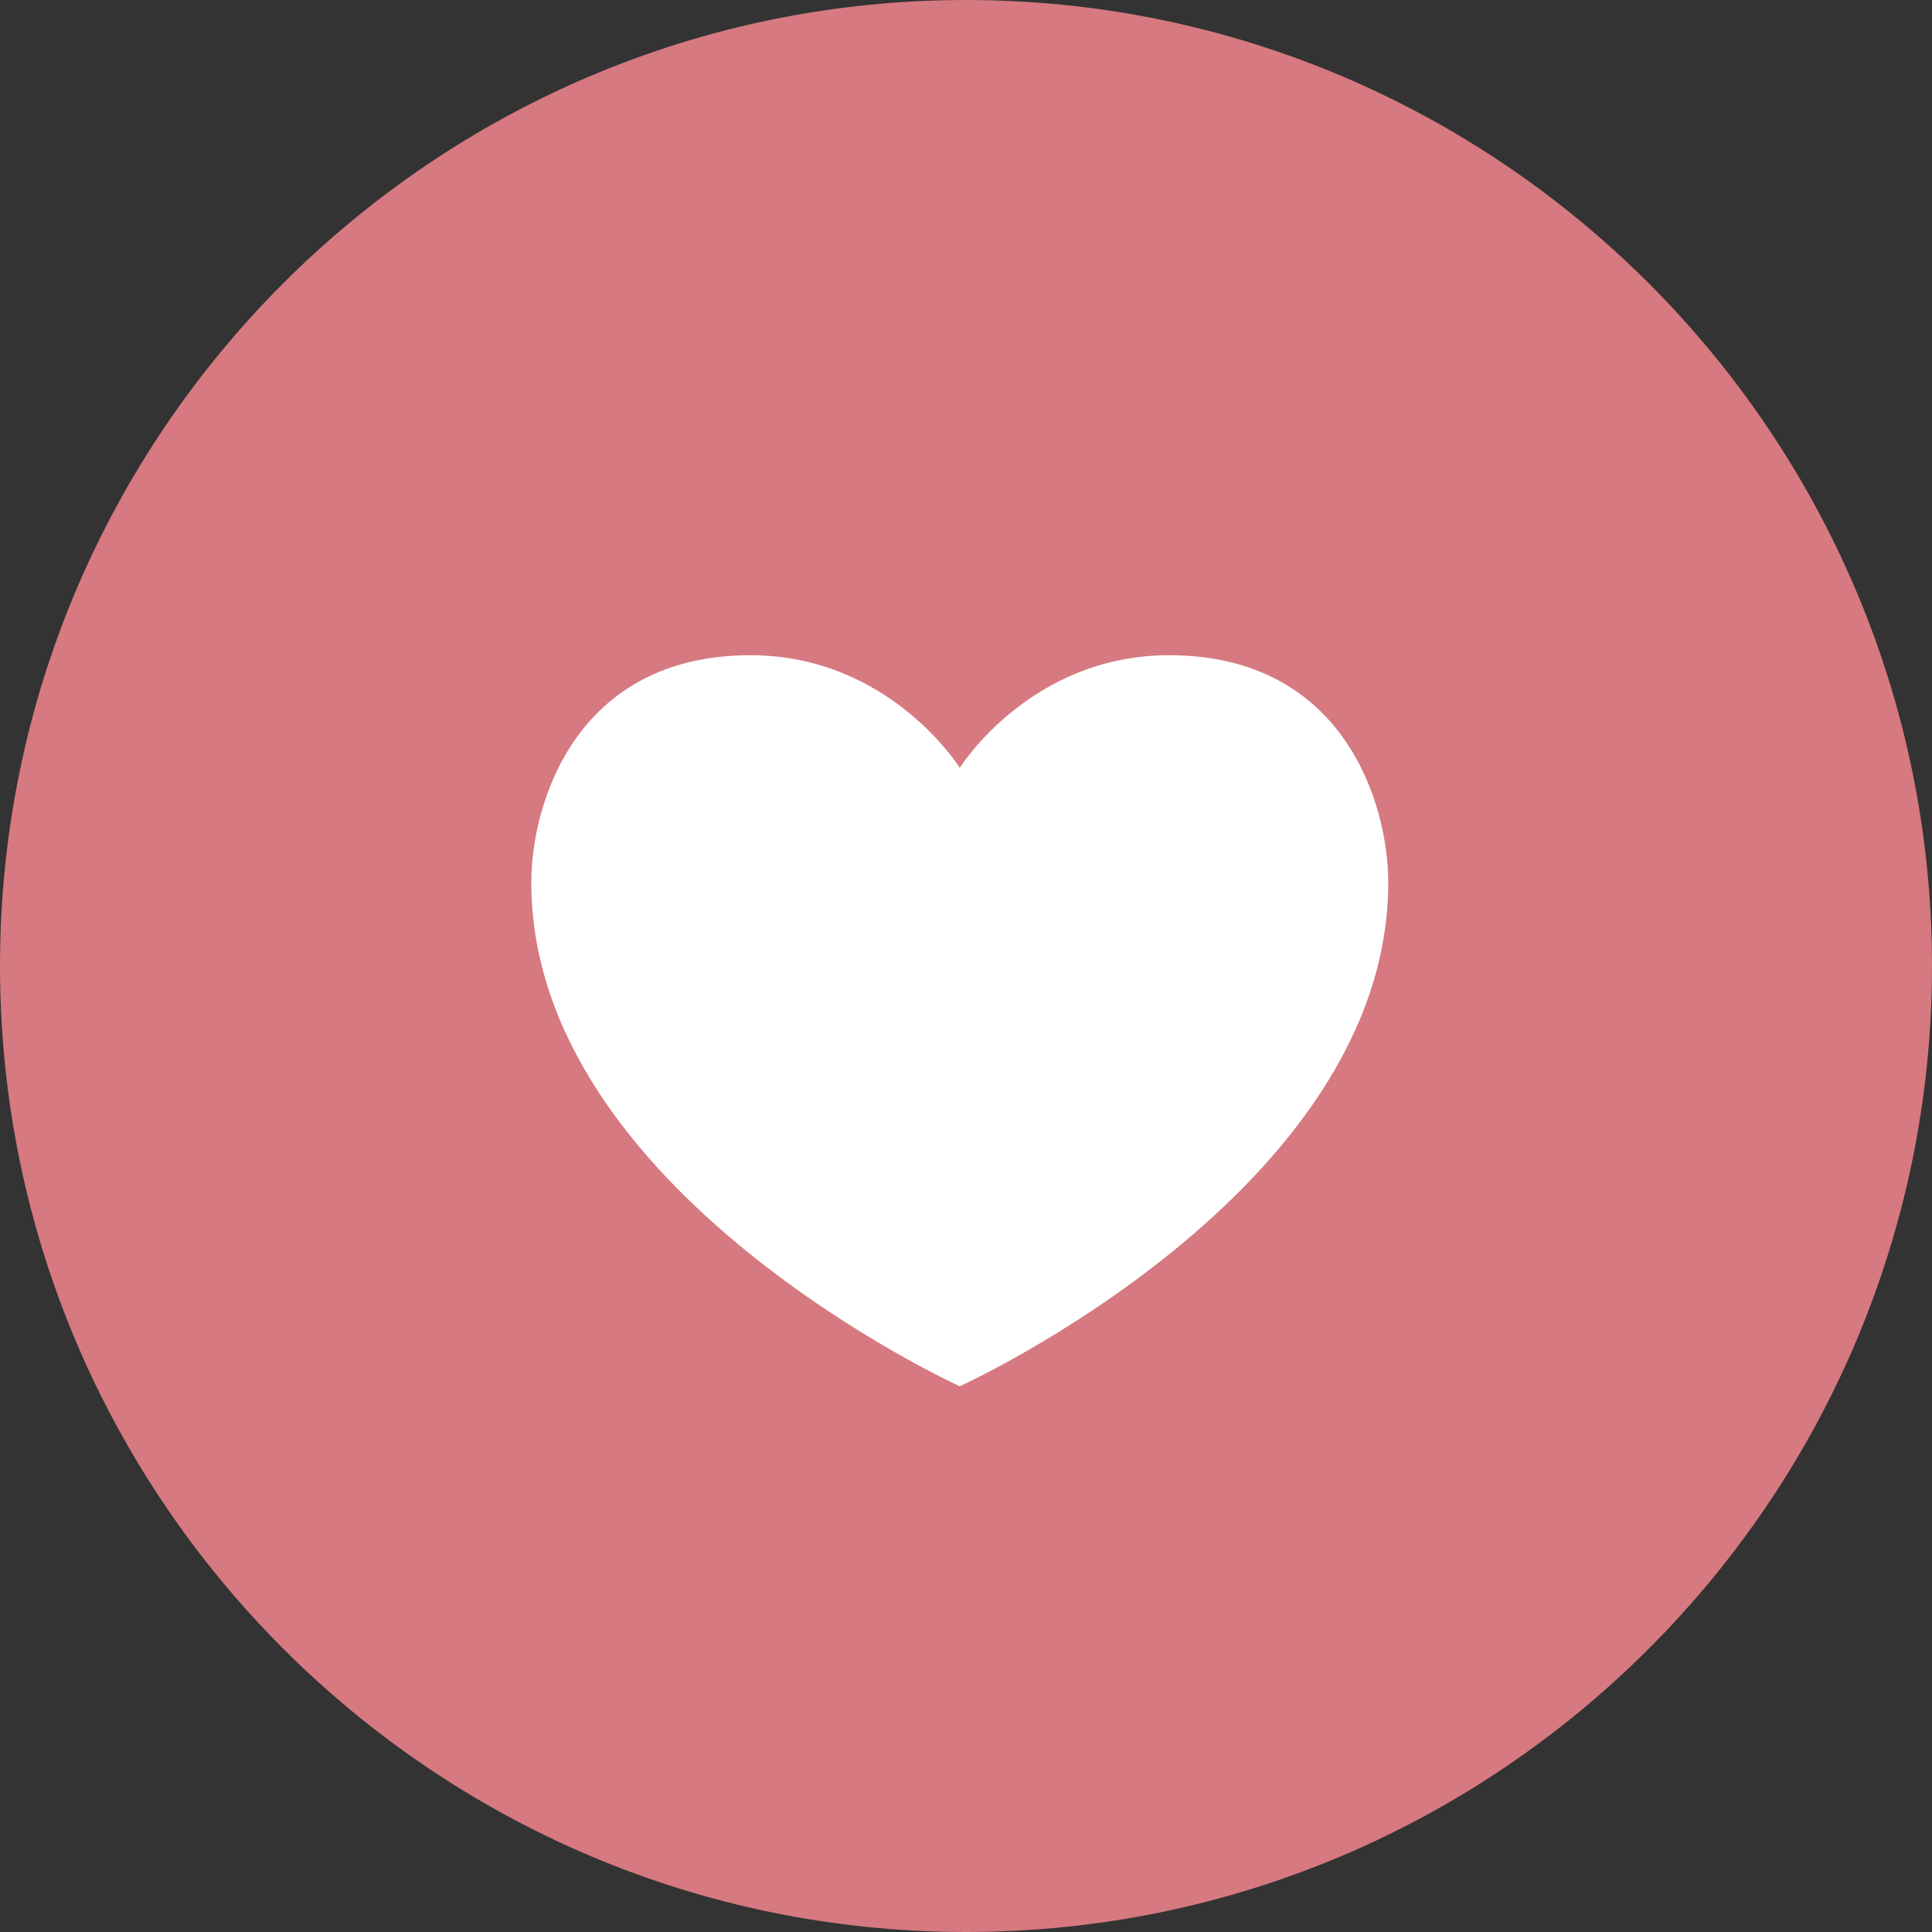
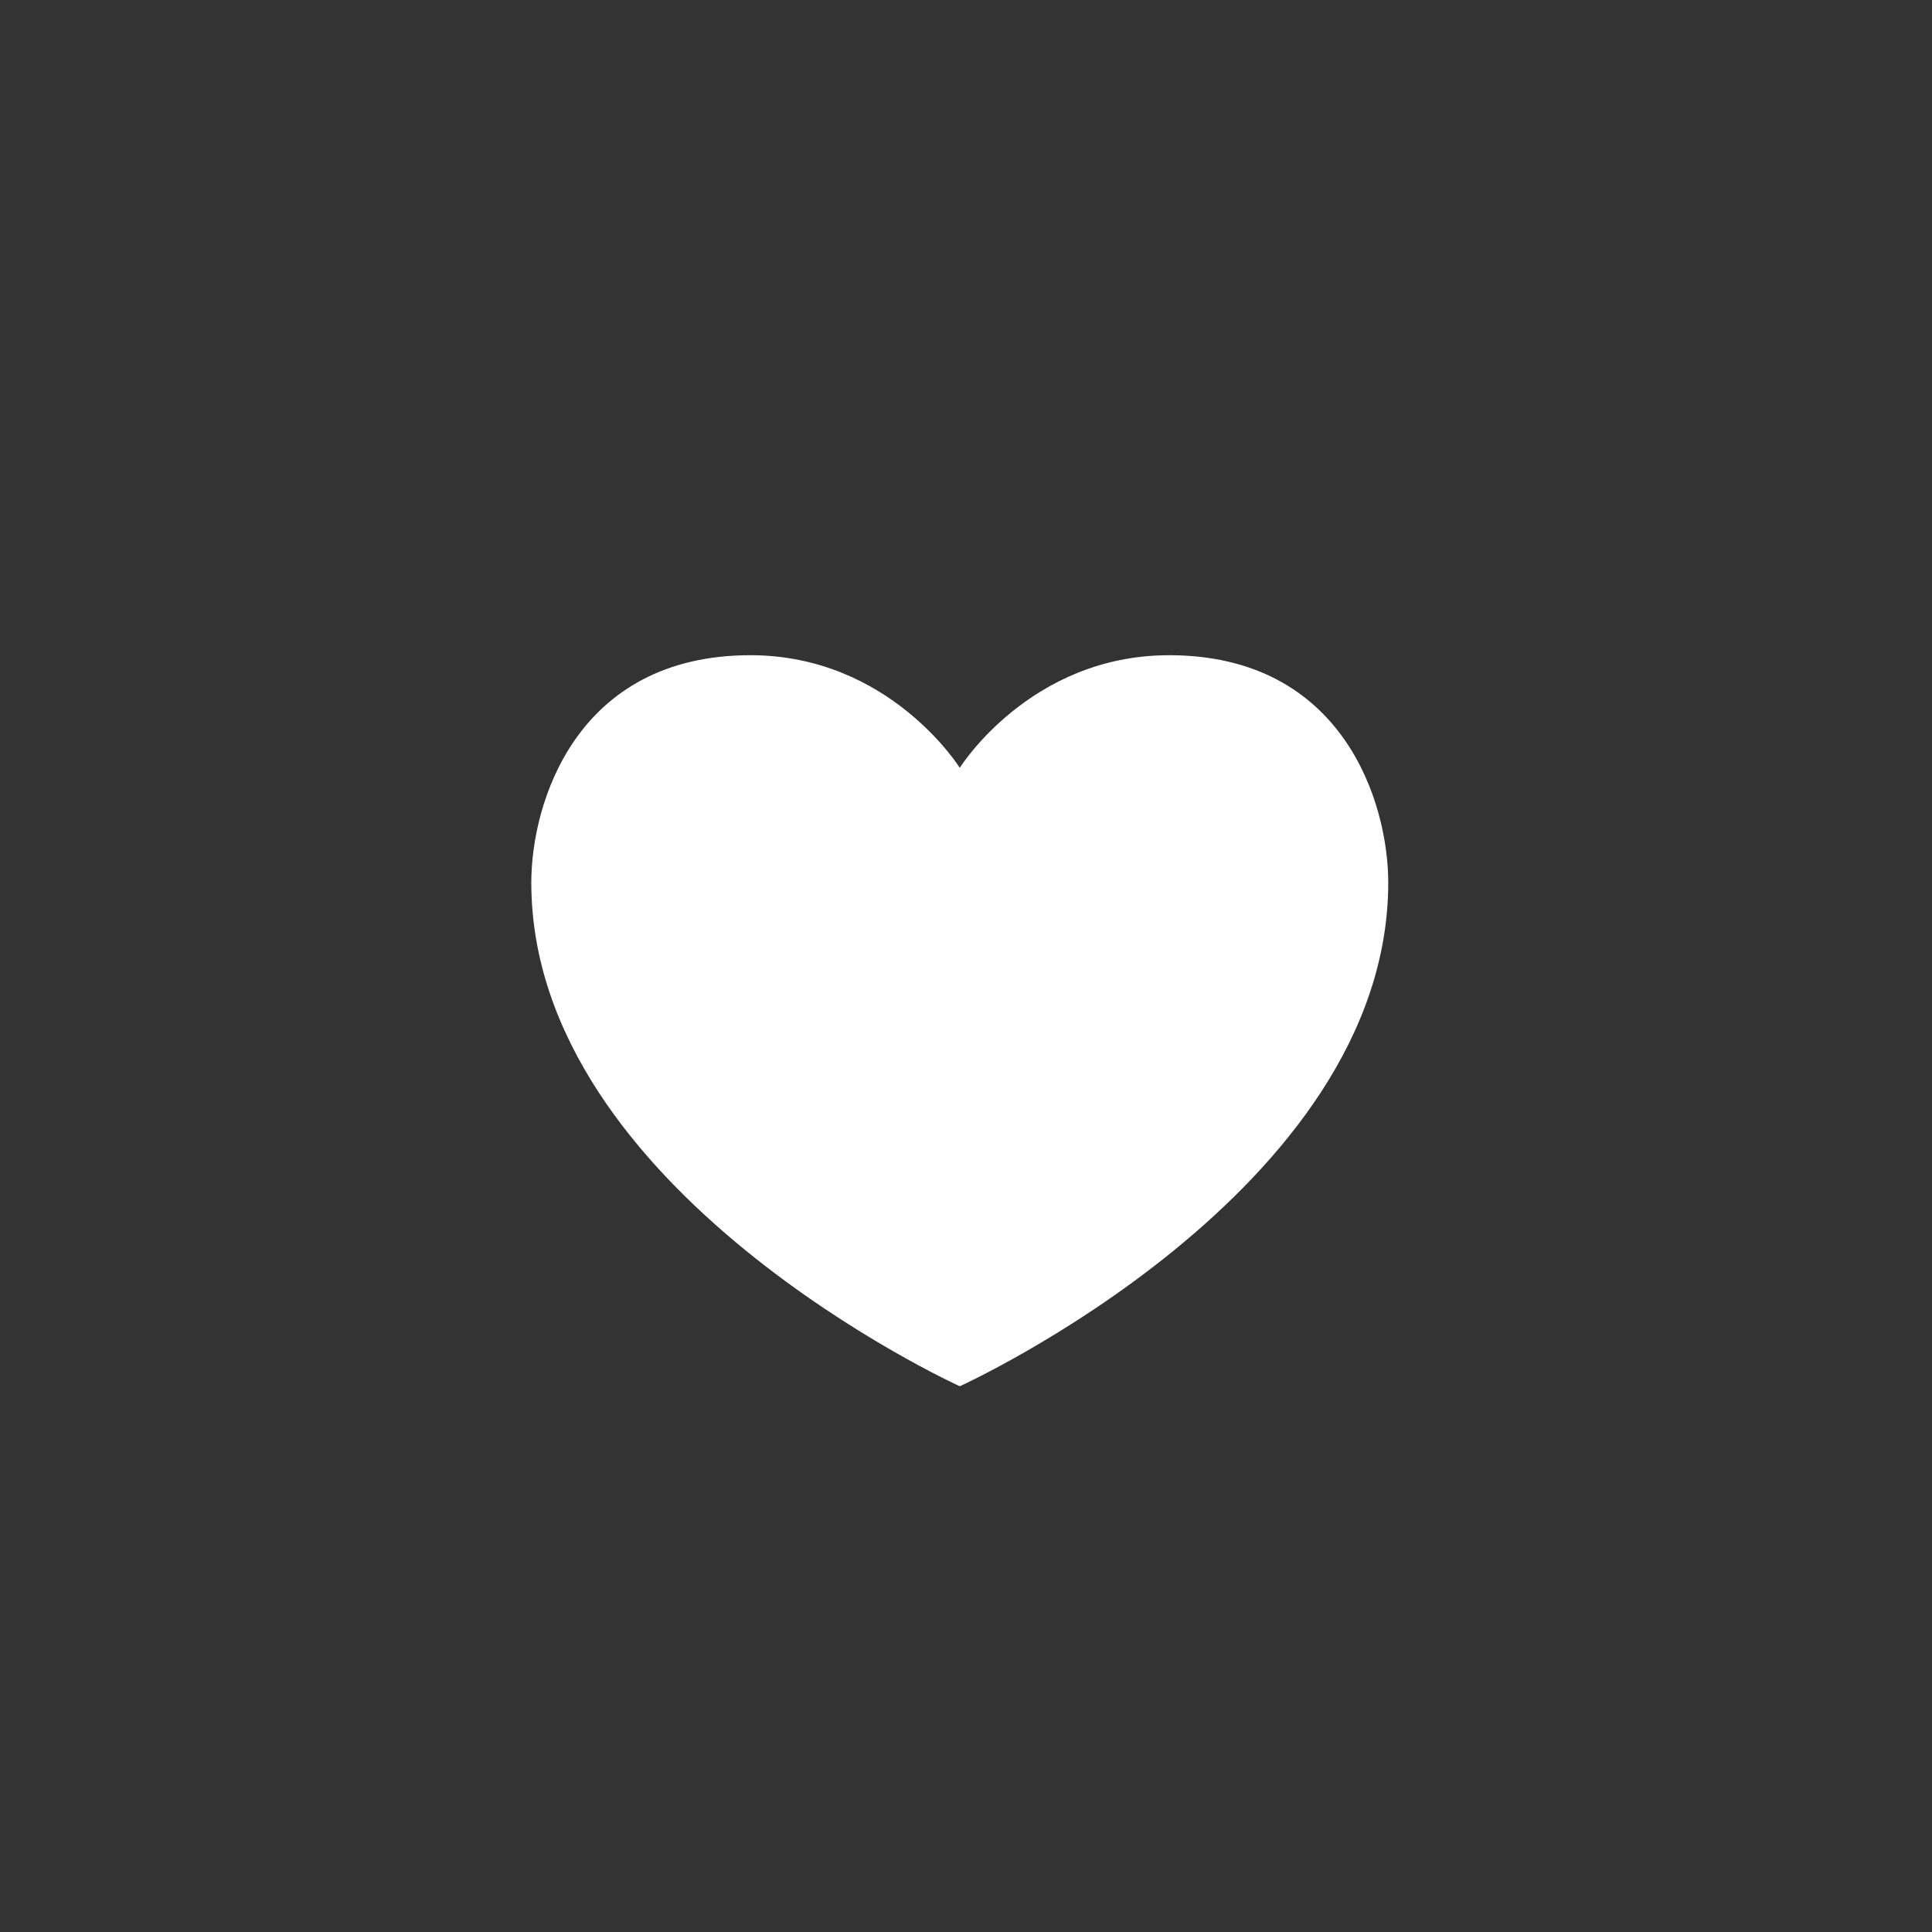
<svg xmlns="http://www.w3.org/2000/svg" width="80" height="80" viewBox="0 0 80 80" fill="none">
  <rect x="0" y="0" width="80" height="80" fill="#333333" stroke="none" />
-   <path d="M40 0C17.943 0 0 17.944 0 39.999C0 62.055 17.943 80 40 80C62.057 80 80 62.055 80 39.999C80 17.944 62.057 0 40 0Z" fill="#D67980" />
  <path d="M39.742 57.402C39.742 57.402 22 49.347 22 36.543C22 33.236 23.866 27.131 31.073 27.131C36.839 27.131 39.742 31.794 39.742 31.794C39.742 31.794 42.645 27.131 48.411 27.131C55.619 27.131 57.484 33.236 57.484 36.543C57.484 49.347 39.742 57.402 39.742 57.402Z" fill="white" />
</svg>